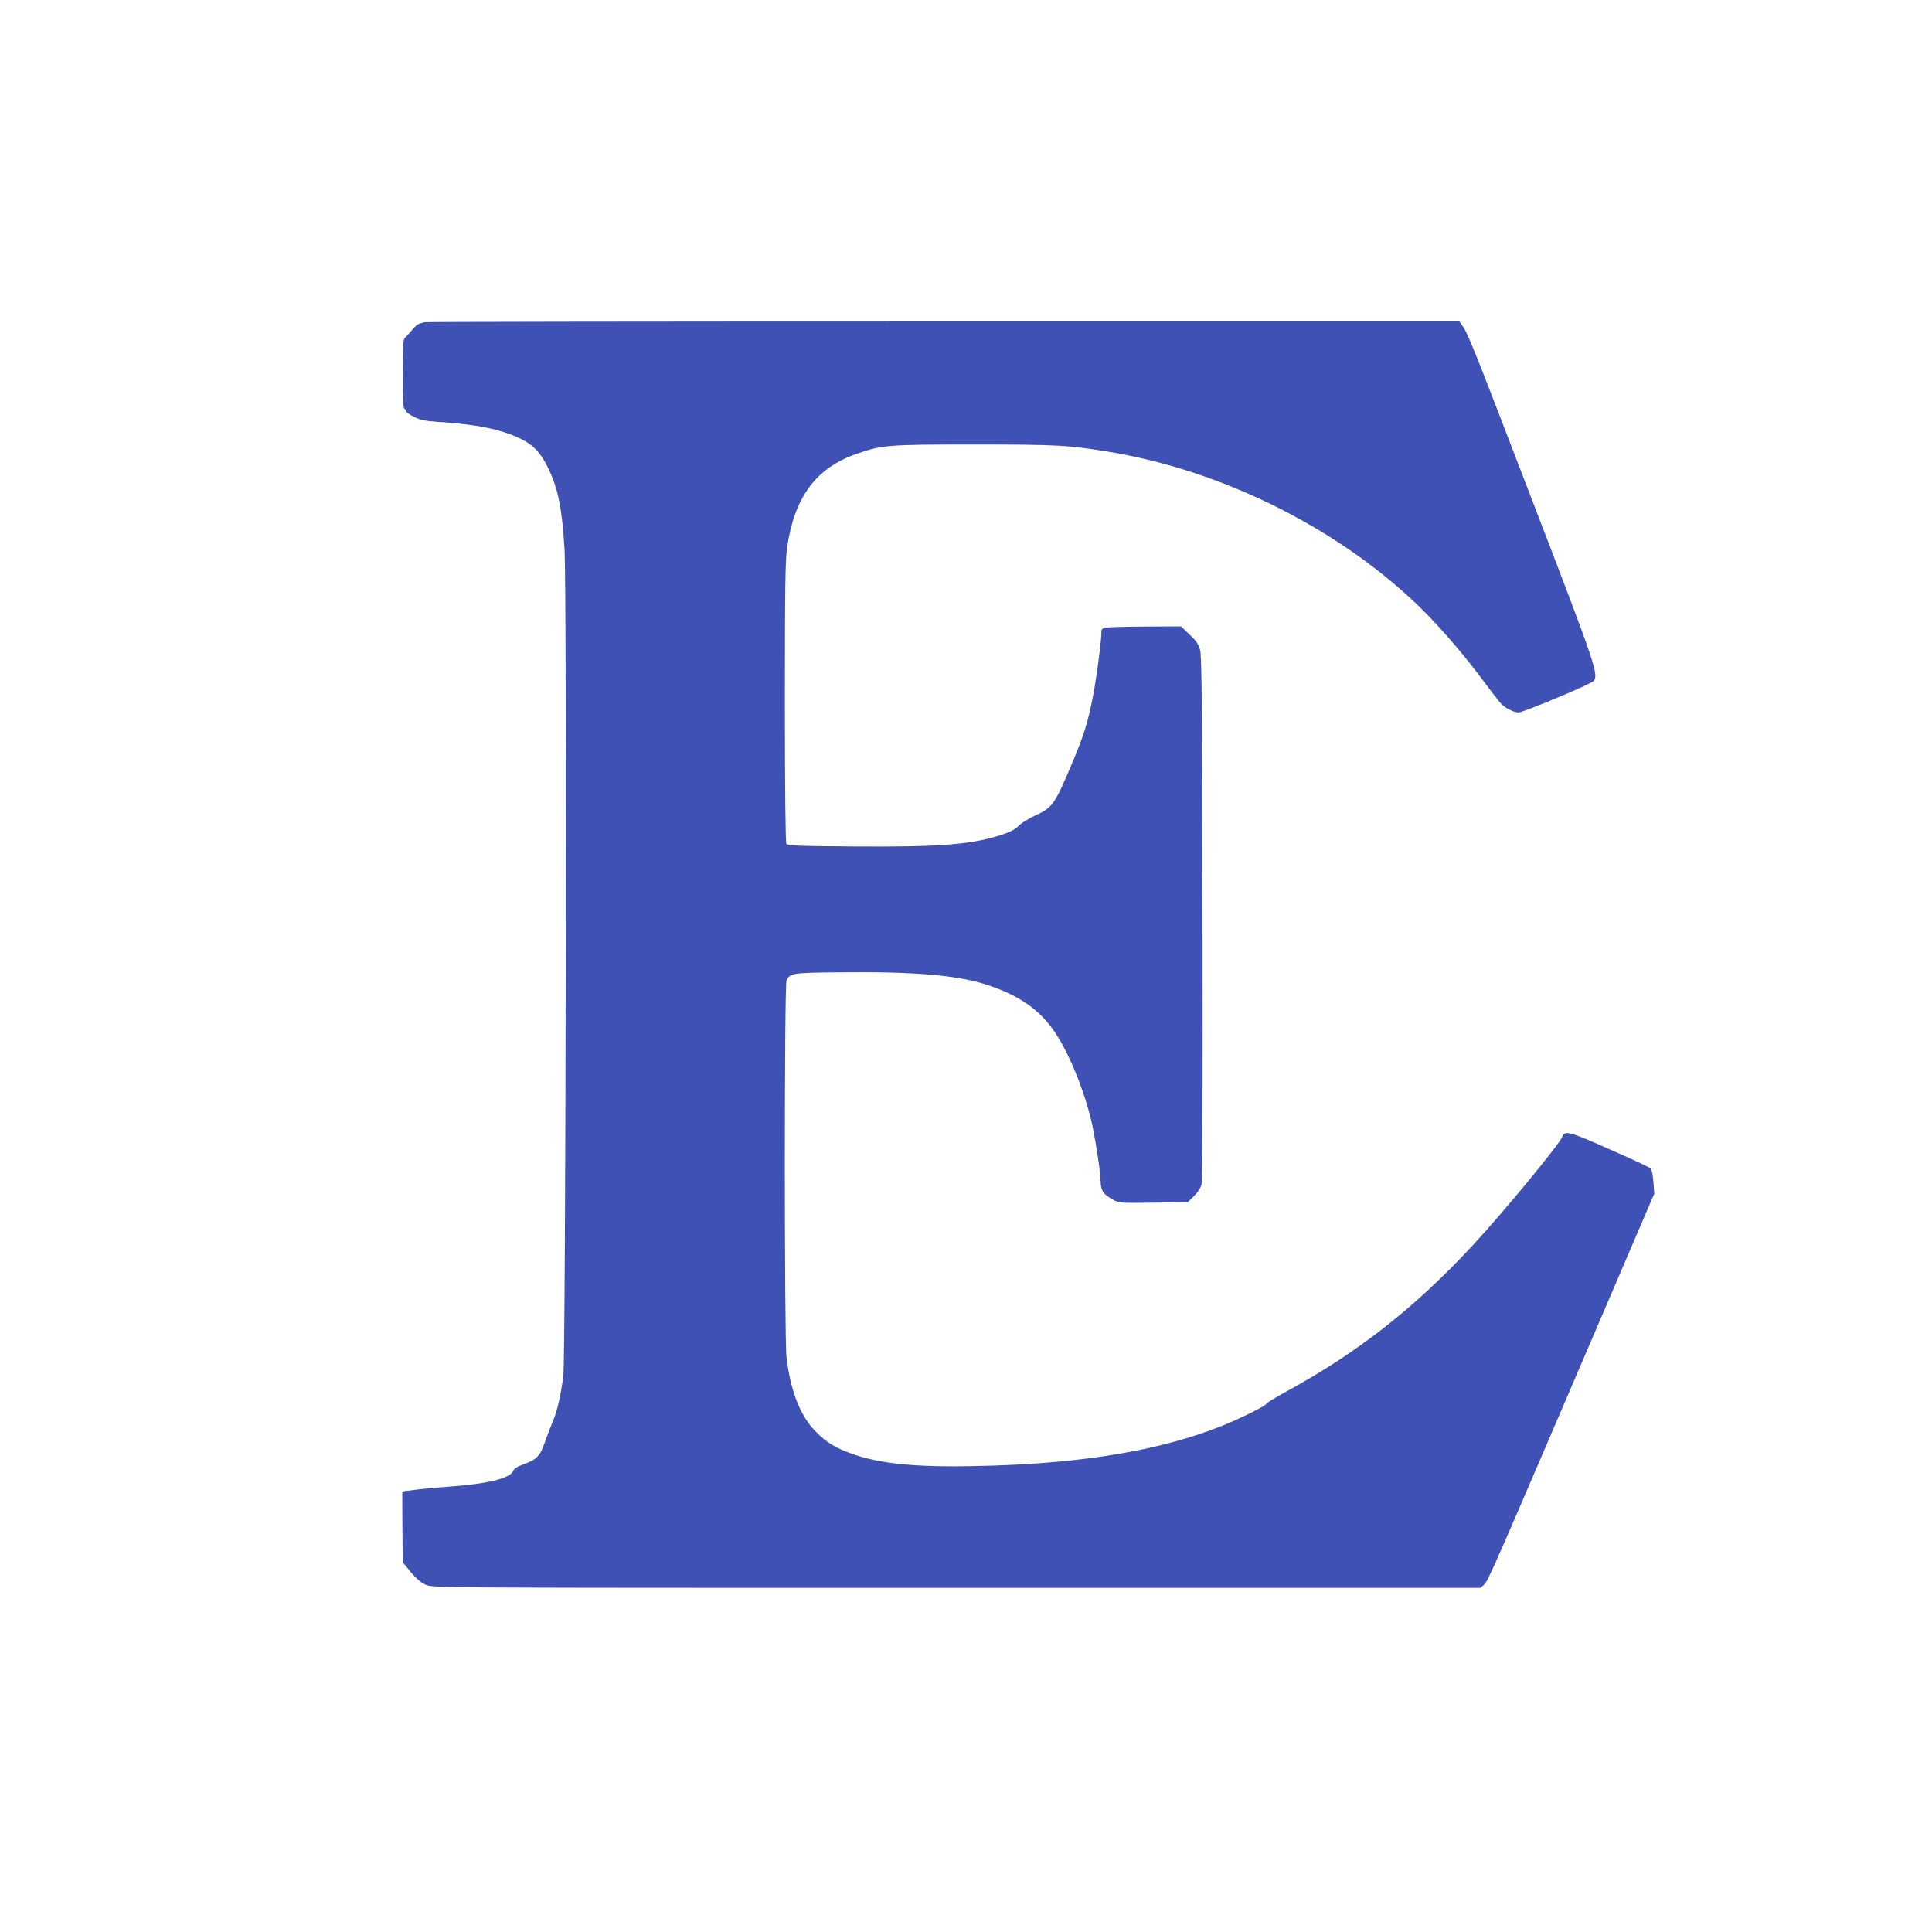
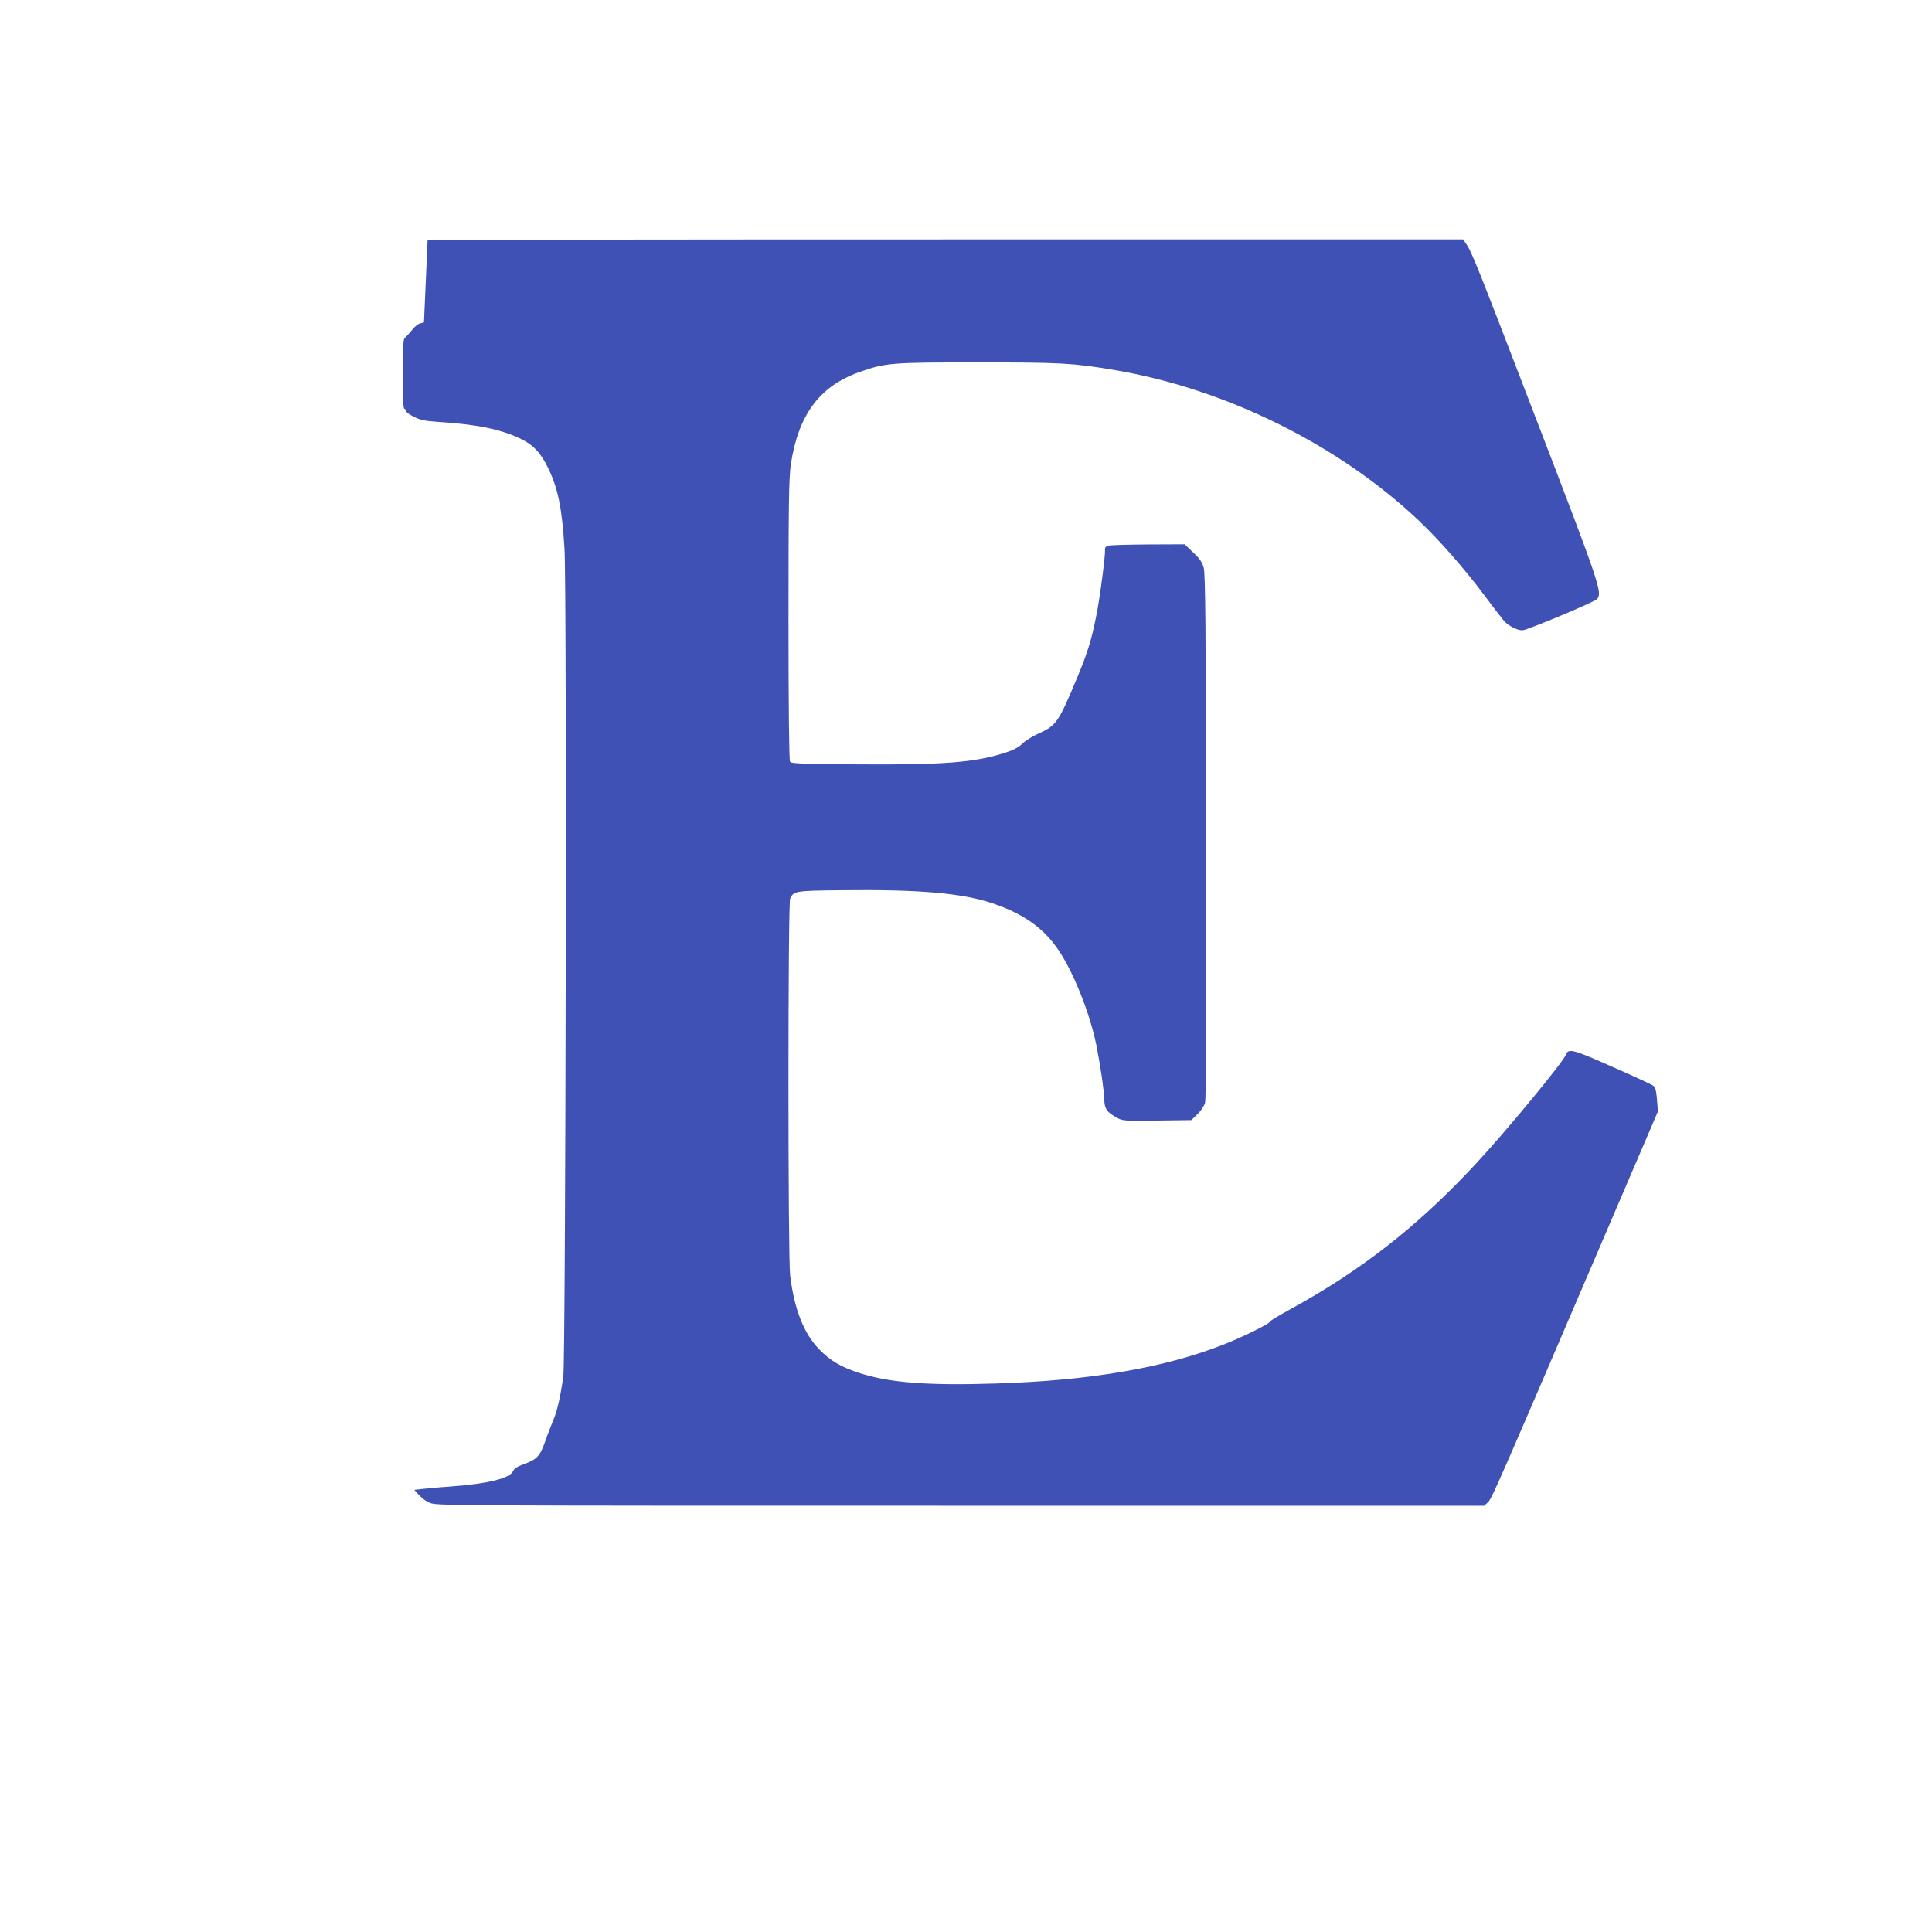
<svg xmlns="http://www.w3.org/2000/svg" version="1.0" width="1280pt" height="1280pt" viewBox="0 0 1280 1280" preserveAspectRatio="xMidYMid meet">
  <g transform="translate(0,1280) scale(0.1,-0.1)" fill="#3f51b5" stroke="none">
-     <path d="M2809 10665 c-3 -2 -15 -6 -27 -8 -11 -2 -35 -21 -52 -43 -17 -21 -38 -44 -46 -51 -13 -9 -15 -47 -16 -239 0 -159 3 -229 11 -232 6 -2 11 -9 11 -16 0 -6 24 -24 53 -38 42 -21 73 -27 157 -33 258 -16 418 -49 547 -111 86 -41 136 -94 185 -196 65 -134 92 -266 108 -535 16 -258 8 -5365 -8 -5483 -20 -138 -40 -228 -68 -293 -14 -34 -39 -98 -54 -142 -33 -93 -54 -115 -141 -146 -41 -15 -63 -29 -69 -44 -19 -49 -168 -86 -420 -104 -85 -6 -191 -16 -235 -22 l-80 -10 1 -235 2 -234 53 -65 c38 -45 68 -71 101 -85 47 -20 55 -20 3517 -20 l3470 0 25 23 c25 22 64 112 792 1810 l334 779 -6 80 c-6 65 -11 82 -28 93 -12 8 -133 64 -270 124 -254 113 -289 123 -304 82 -18 -50 -397 -509 -597 -724 -384 -414 -760 -708 -1232 -966 -73 -40 -133 -76 -133 -81 0 -13 -182 -103 -310 -153 -391 -153 -877 -237 -1499 -257 -463 -15 -716 5 -916 71 -120 40 -188 80 -260 154 -102 102 -167 267 -194 490 -15 124 -15 2464 0 2498 23 50 34 52 343 55 511 6 798 -19 998 -87 205 -69 339 -164 437 -310 99 -146 206 -414 250 -626 27 -135 51 -298 53 -364 2 -61 17 -83 83 -120 39 -21 48 -22 267 -19 l227 3 41 40 c23 22 45 55 50 76 7 24 9 644 7 1766 -2 1389 -5 1738 -16 1777 -10 37 -26 61 -70 102 l-56 54 -240 -1 c-132 -1 -251 -4 -265 -8 -19 -5 -25 -13 -23 -32 2 -38 -35 -323 -58 -433 -32 -162 -57 -242 -125 -406 -127 -303 -138 -320 -260 -375 -40 -18 -89 -49 -107 -68 -25 -24 -58 -41 -118 -60 -198 -63 -406 -79 -972 -75 -376 3 -439 5 -447 18 -6 9 -10 375 -10 940 0 769 3 942 15 1025 49 332 191 523 455 616 173 61 204 64 780 64 554 0 633 -4 907 -50 738 -124 1488 -495 2021 -1000 134 -127 298 -314 430 -490 57 -77 117 -154 132 -172 29 -33 87 -63 122 -63 30 0 482 189 496 208 34 44 18 93 -402 1185 -399 1039 -429 1114 -468 1170 l-19 27 -3428 0 c-1885 0 -3430 -2 -3432 -5z" />
+     <path d="M2809 10665 c-3 -2 -15 -6 -27 -8 -11 -2 -35 -21 -52 -43 -17 -21 -38 -44 -46 -51 -13 -9 -15 -47 -16 -239 0 -159 3 -229 11 -232 6 -2 11 -9 11 -16 0 -6 24 -24 53 -38 42 -21 73 -27 157 -33 258 -16 418 -49 547 -111 86 -41 136 -94 185 -196 65 -134 92 -266 108 -535 16 -258 8 -5365 -8 -5483 -20 -138 -40 -228 -68 -293 -14 -34 -39 -98 -54 -142 -33 -93 -54 -115 -141 -146 -41 -15 -63 -29 -69 -44 -19 -49 -168 -86 -420 -104 -85 -6 -191 -16 -235 -22 c38 -45 68 -71 101 -85 47 -20 55 -20 3517 -20 l3470 0 25 23 c25 22 64 112 792 1810 l334 779 -6 80 c-6 65 -11 82 -28 93 -12 8 -133 64 -270 124 -254 113 -289 123 -304 82 -18 -50 -397 -509 -597 -724 -384 -414 -760 -708 -1232 -966 -73 -40 -133 -76 -133 -81 0 -13 -182 -103 -310 -153 -391 -153 -877 -237 -1499 -257 -463 -15 -716 5 -916 71 -120 40 -188 80 -260 154 -102 102 -167 267 -194 490 -15 124 -15 2464 0 2498 23 50 34 52 343 55 511 6 798 -19 998 -87 205 -69 339 -164 437 -310 99 -146 206 -414 250 -626 27 -135 51 -298 53 -364 2 -61 17 -83 83 -120 39 -21 48 -22 267 -19 l227 3 41 40 c23 22 45 55 50 76 7 24 9 644 7 1766 -2 1389 -5 1738 -16 1777 -10 37 -26 61 -70 102 l-56 54 -240 -1 c-132 -1 -251 -4 -265 -8 -19 -5 -25 -13 -23 -32 2 -38 -35 -323 -58 -433 -32 -162 -57 -242 -125 -406 -127 -303 -138 -320 -260 -375 -40 -18 -89 -49 -107 -68 -25 -24 -58 -41 -118 -60 -198 -63 -406 -79 -972 -75 -376 3 -439 5 -447 18 -6 9 -10 375 -10 940 0 769 3 942 15 1025 49 332 191 523 455 616 173 61 204 64 780 64 554 0 633 -4 907 -50 738 -124 1488 -495 2021 -1000 134 -127 298 -314 430 -490 57 -77 117 -154 132 -172 29 -33 87 -63 122 -63 30 0 482 189 496 208 34 44 18 93 -402 1185 -399 1039 -429 1114 -468 1170 l-19 27 -3428 0 c-1885 0 -3430 -2 -3432 -5z" />
  </g>
</svg>